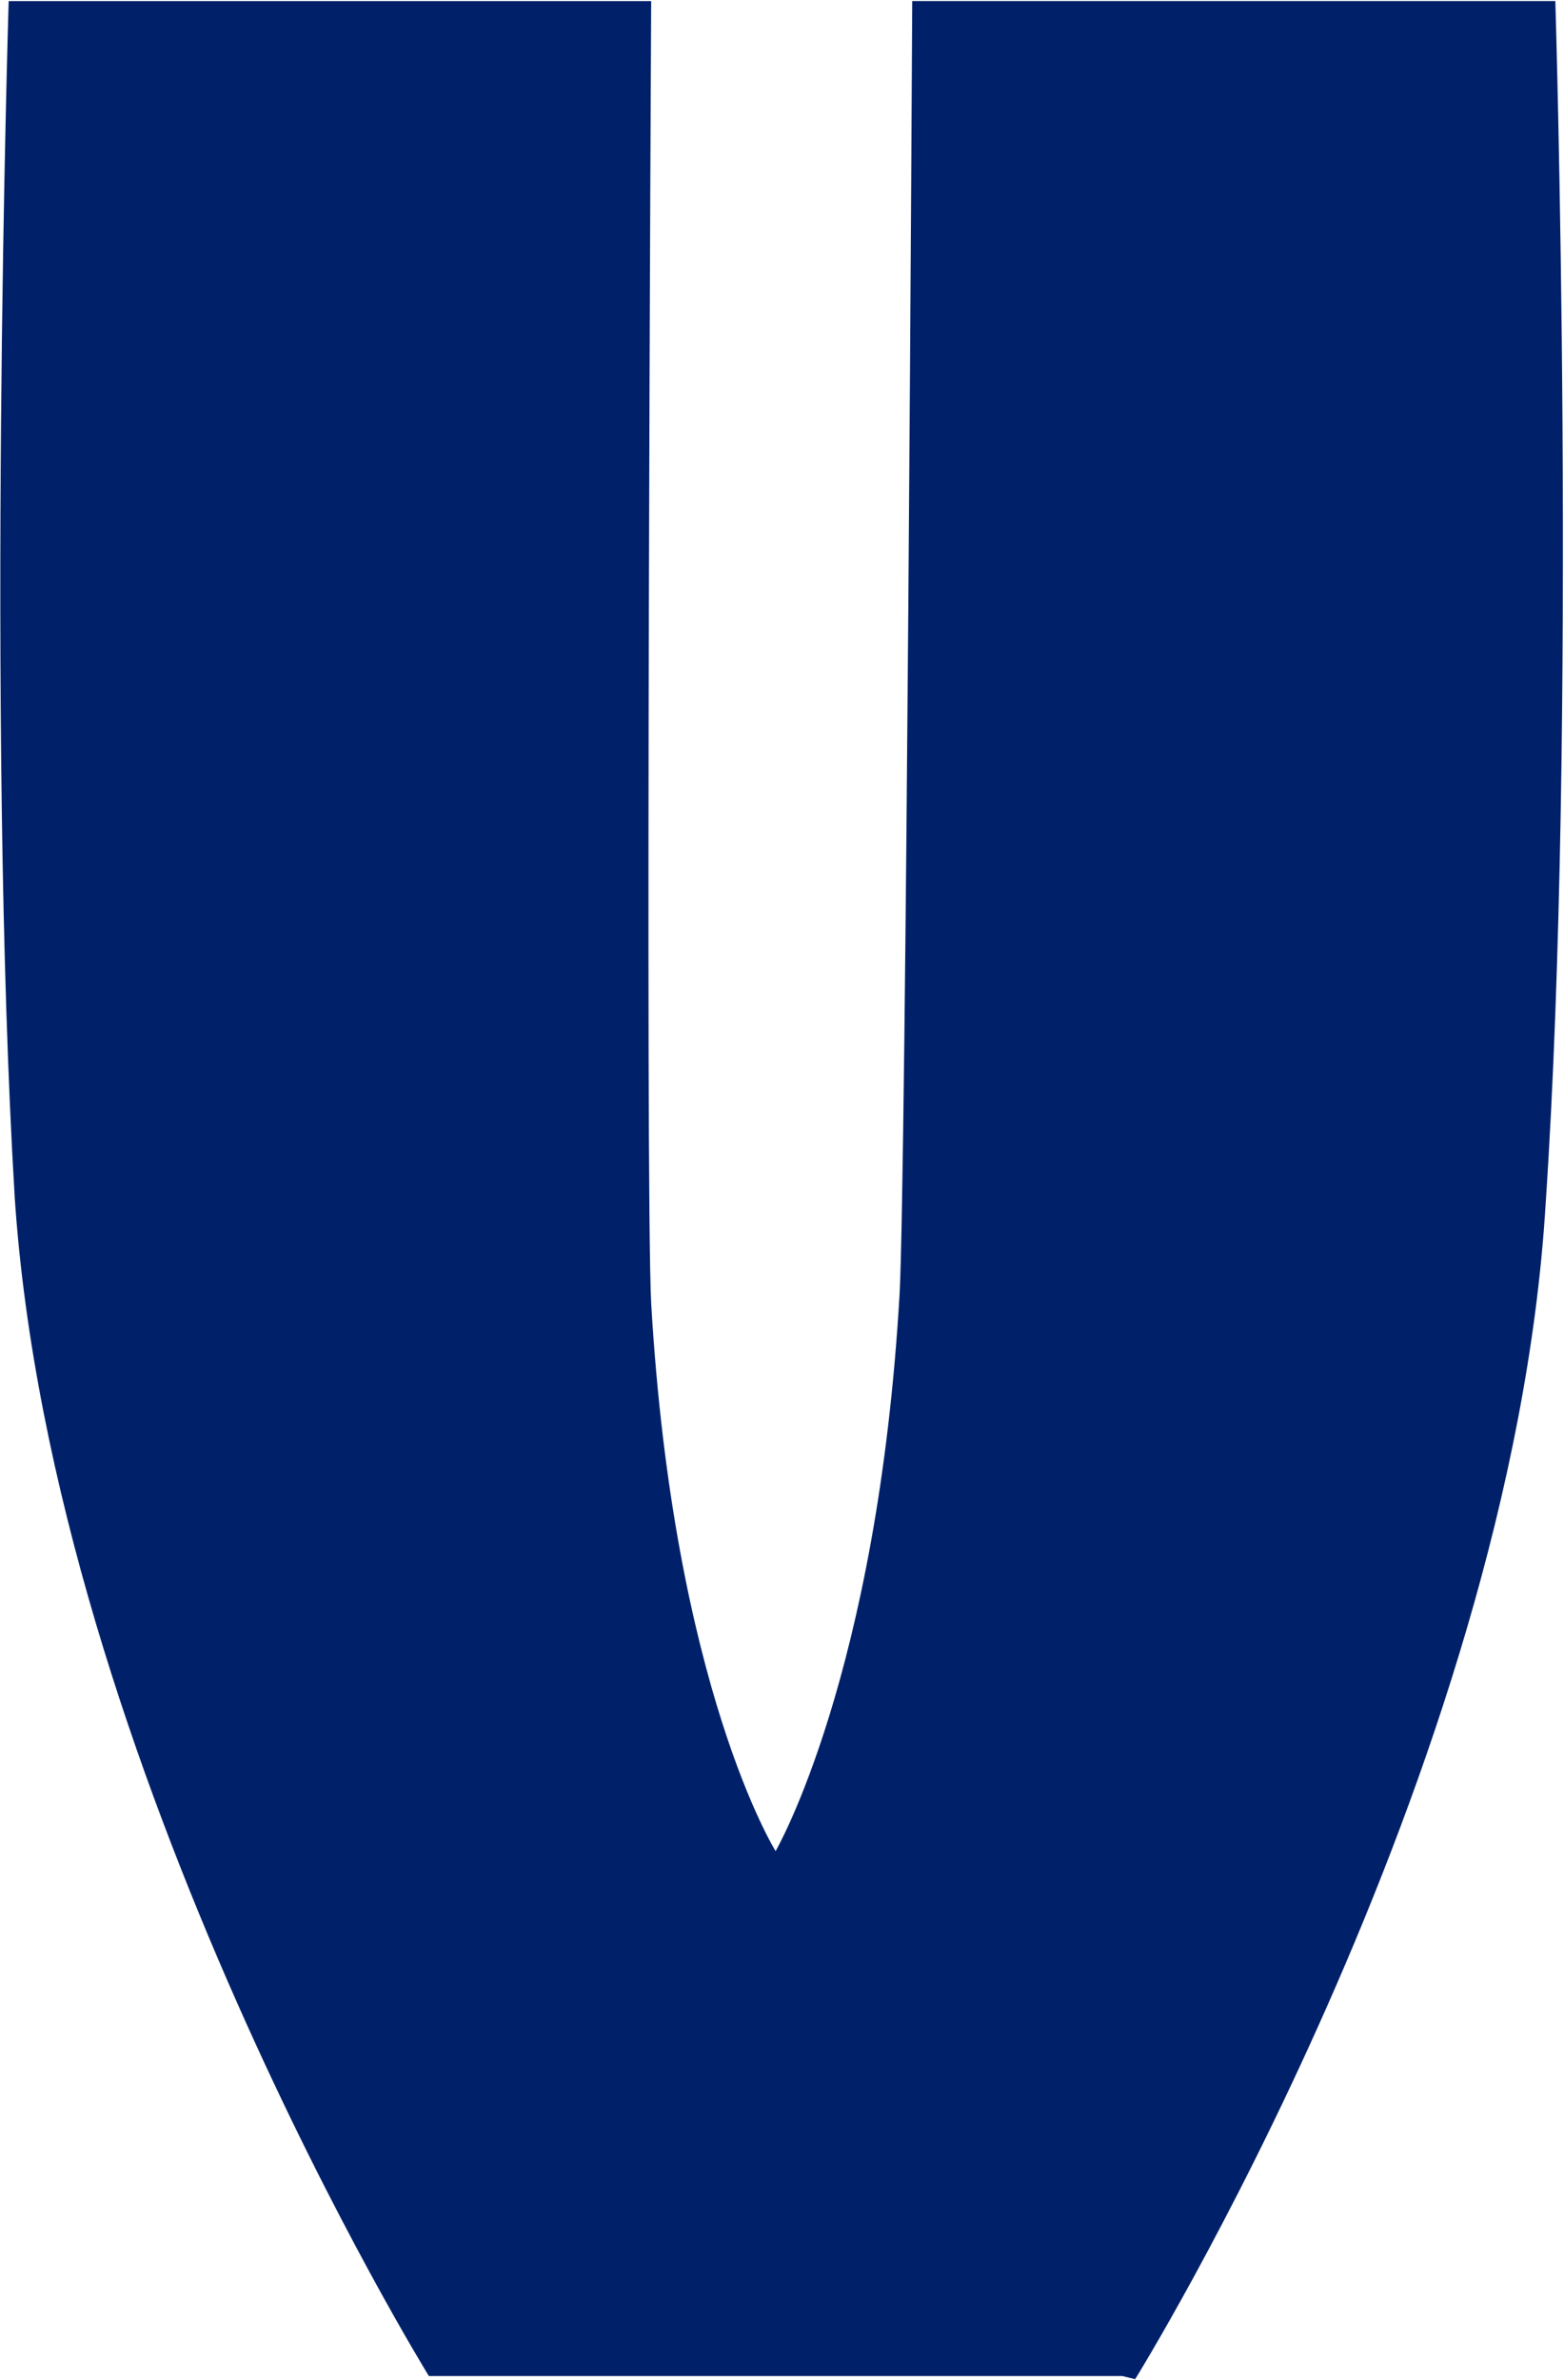
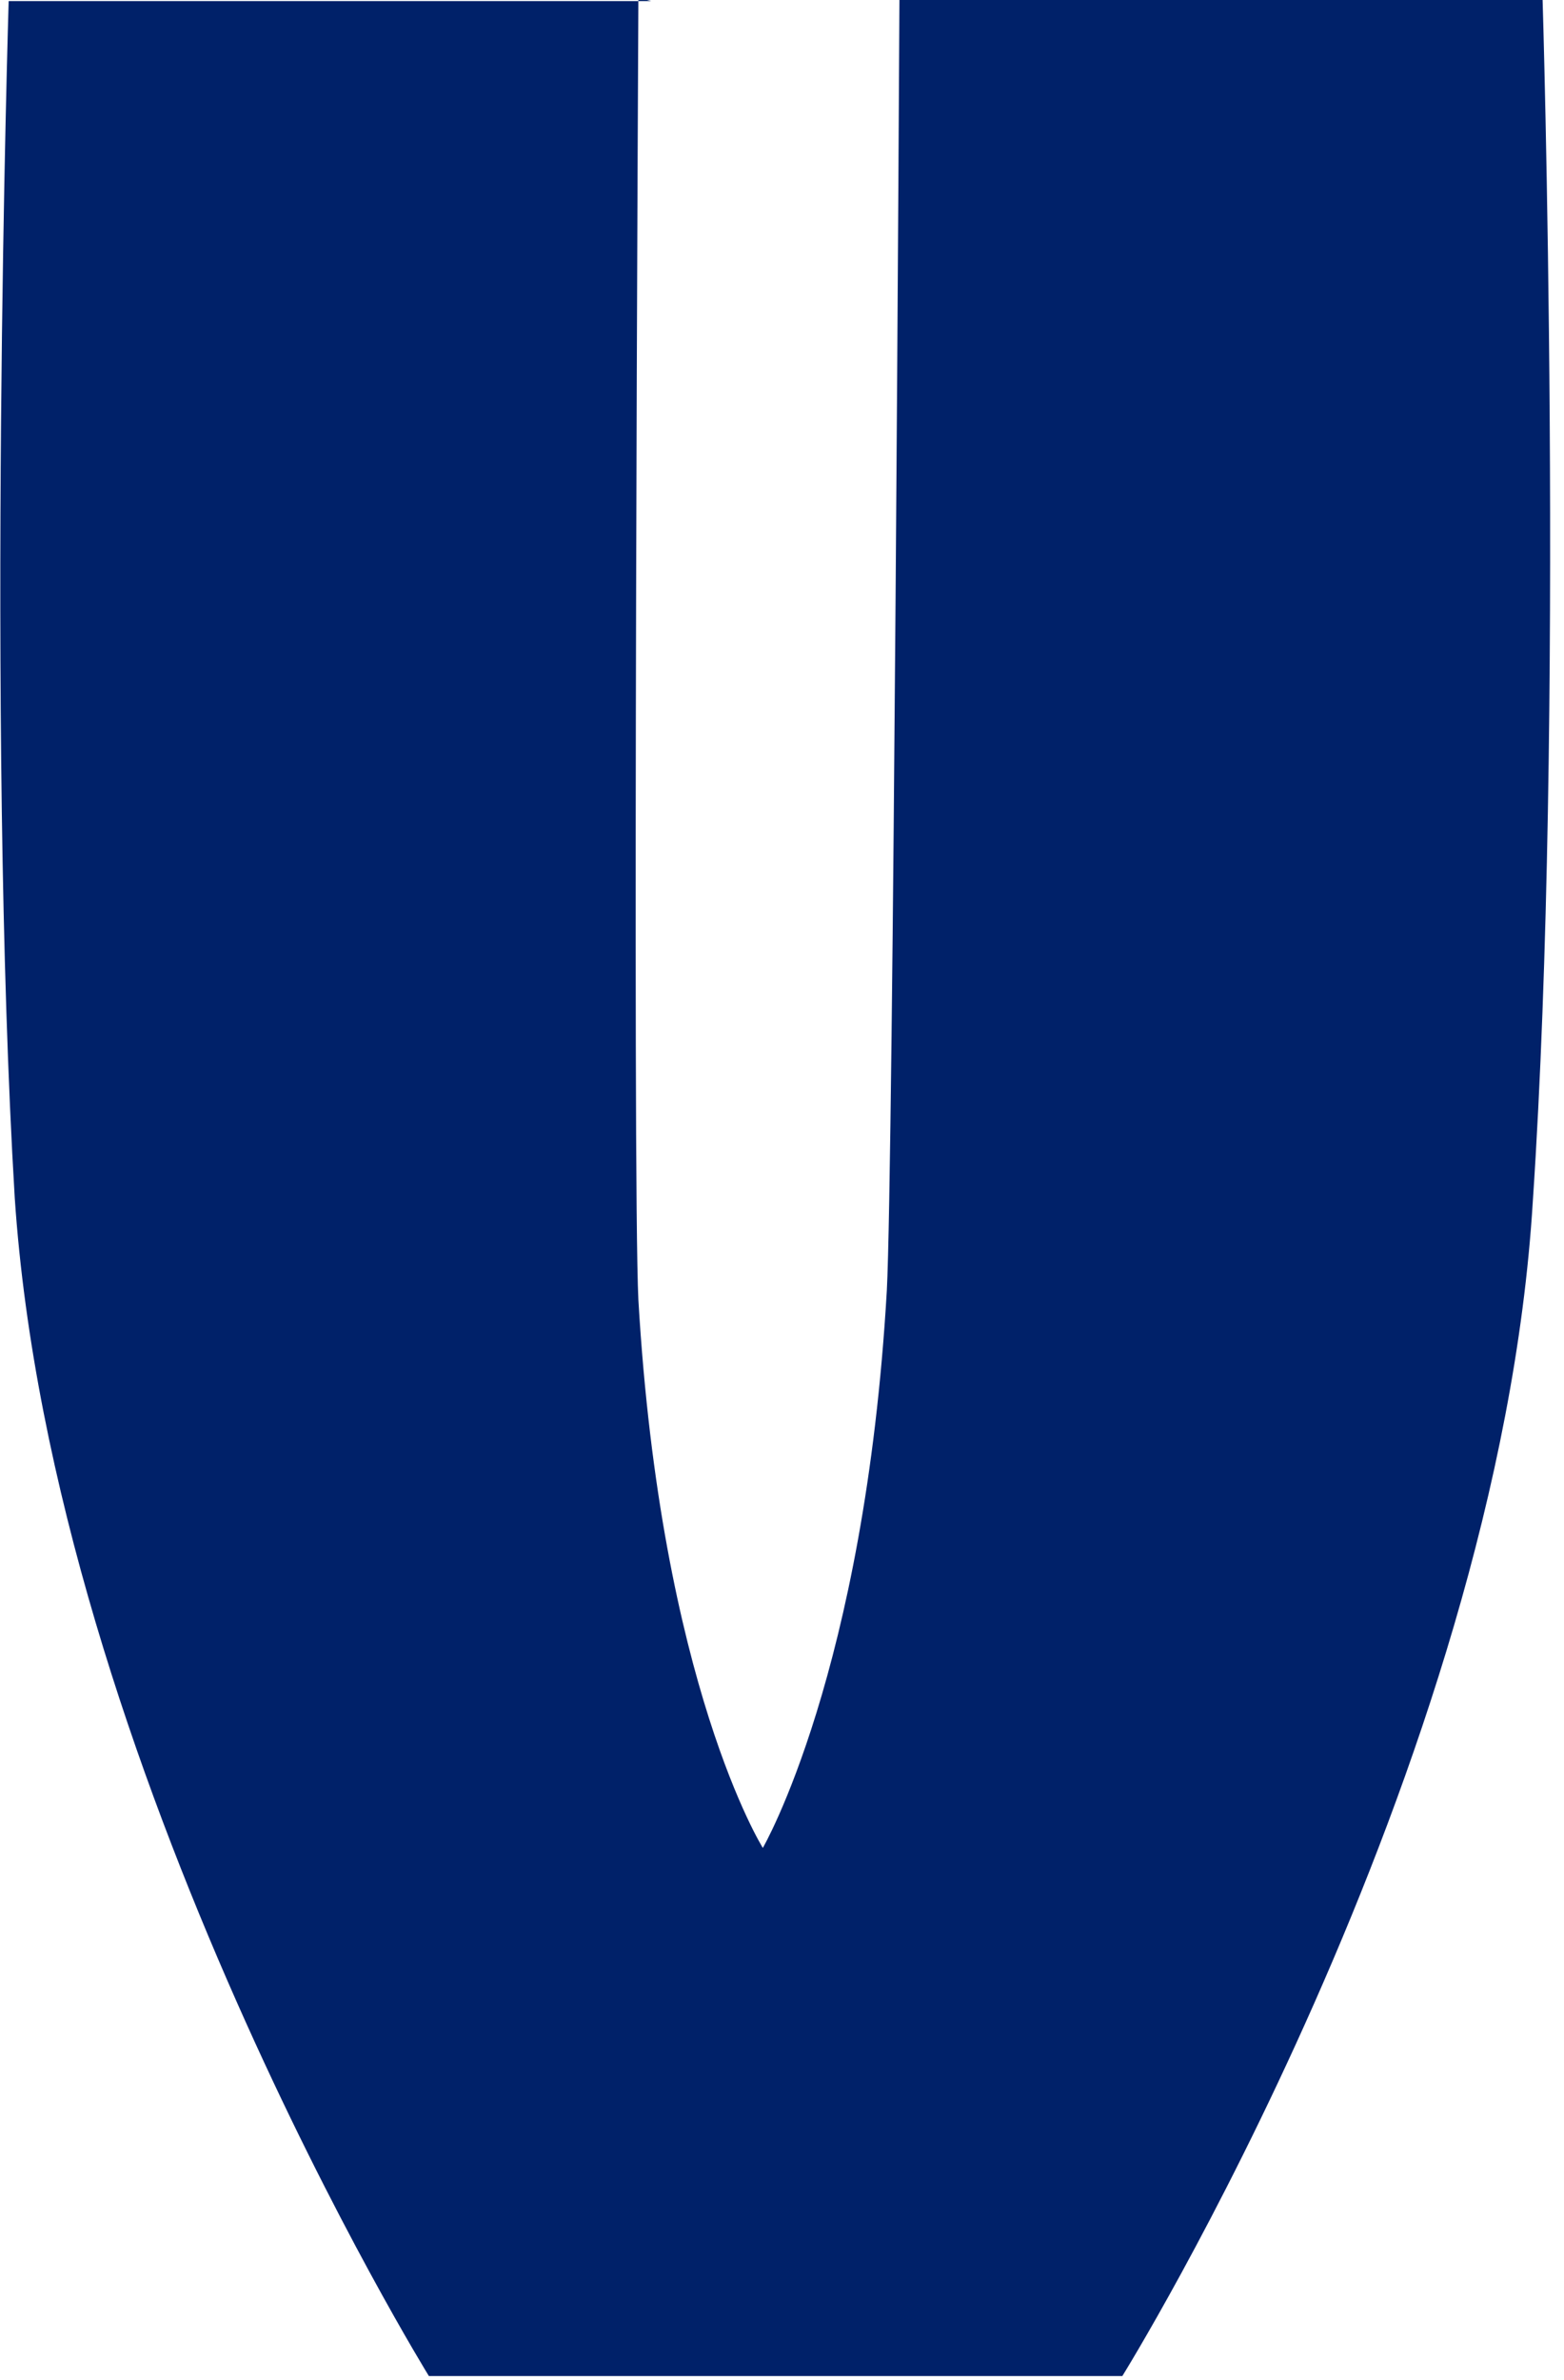
<svg xmlns="http://www.w3.org/2000/svg" version="1.1" viewBox="0 0 1028 1564">
  <defs>
    <style>
      .cls-1 {
        fill: #002169;
        fill-rule: evenodd;
      }
    </style>
  </defs>
  <g>
    <g id="Layer_1">
      <g id="Clip-Path:_Clip-Path:_Page_1">
        <g id="Clip-Path:_Page_1">
          <g id="Page_1">
-             <path id="Path_13" class="cls-1" d="M428,.7H5.7s-14.7,475.1,4,786.7c25.2,374.5,272.2,774.2,272.2,774.2h455.8l8.4,2.1s247-397.4,269.8-772c21.1-313.9,6.4-791,6.4-791h-422.7s-4,767.9-8.3,849.6c-14.5,251-81.5,366.3-81.5,366.3,0,0-67-106.9-81.8-360.2-4-81.4,0-855.7,0-855.7h0Z" />
+             <path id="Path_13" class="cls-1" d="M428,.7H5.7s-14.7,475.1,4,786.7c25.2,374.5,272.2,774.2,272.2,774.2h455.8s247-397.4,269.8-772c21.1-313.9,6.4-791,6.4-791h-422.7s-4,767.9-8.3,849.6c-14.5,251-81.5,366.3-81.5,366.3,0,0-67-106.9-81.8-360.2-4-81.4,0-855.7,0-855.7h0Z" />
          </g>
        </g>
      </g>
    </g>
  </g>
</svg>